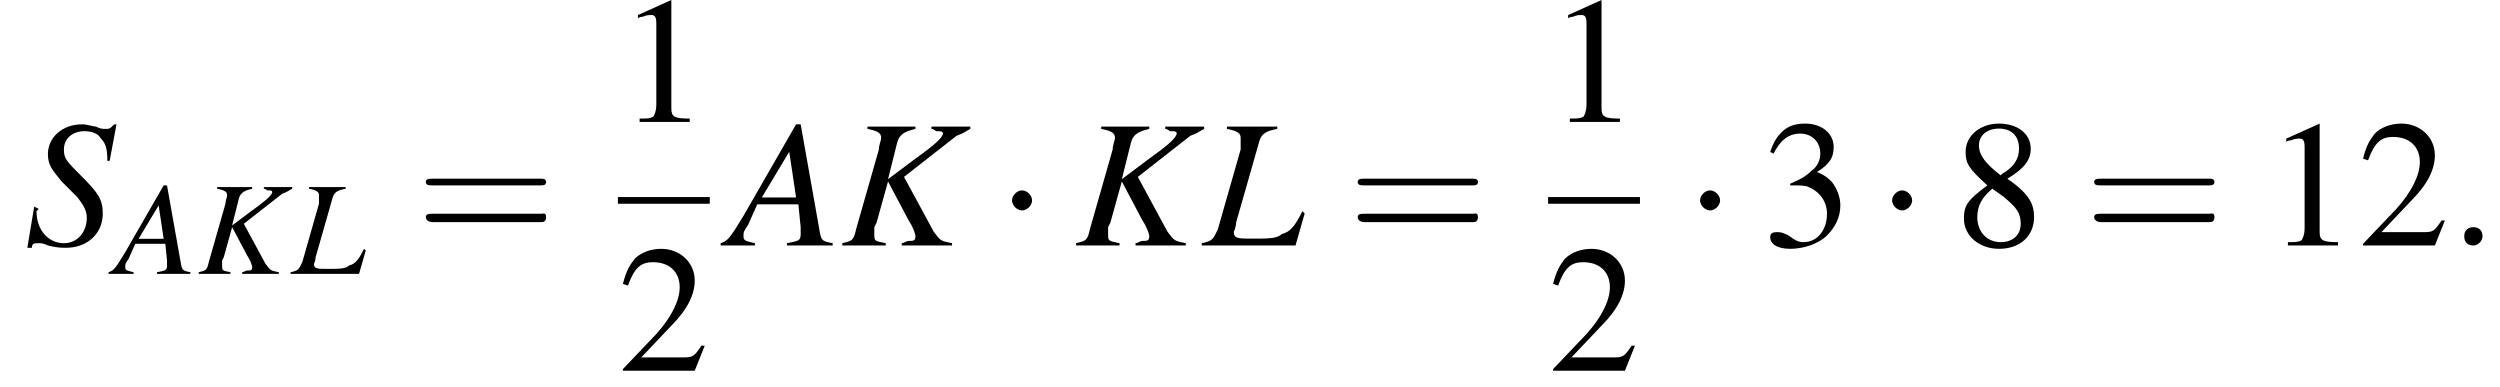
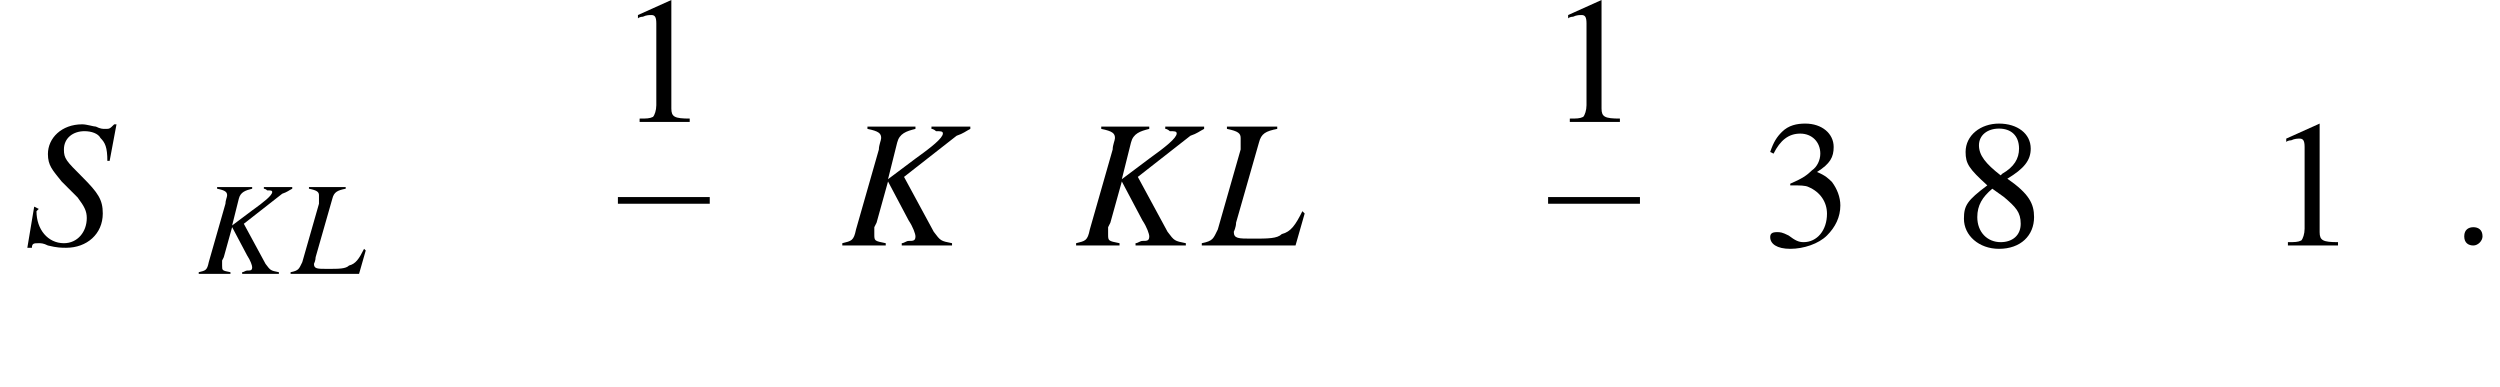
<svg xmlns="http://www.w3.org/2000/svg" xmlns:xlink="http://www.w3.org/1999/xlink" height="23.2pt" version="1.1" viewBox="161.8 69.7 149.7 23.2" width="149.7pt">
  <defs>
-     <path d="M7.2 -2.5C7.3 -2.5 7.5 -2.5 7.5 -2.7S7.3 -2.9 7.2 -2.9H1.3C1.1 -2.9 0.9 -2.9 0.9 -2.7S1.1 -2.5 1.3 -2.5H7.2Z" id="g1-0" />
-     <path d="M2.1 -2.7C2.1 -3 1.8 -3.3 1.5 -3.3S0.9 -3 0.9 -2.7S1.2 -2.1 1.5 -2.1S2.1 -2.4 2.1 -2.7Z" id="g1-1" />
    <path d="M3.2 -7.3L1.2 -6.4V-6.2C1.3 -6.3 1.5 -6.3 1.5 -6.3C1.7 -6.4 1.9 -6.4 2 -6.4C2.2 -6.4 2.3 -6.3 2.3 -5.9V-1C2.3 -0.7 2.2 -0.4 2.1 -0.3C1.9 -0.2 1.7 -0.2 1.3 -0.2V0H4.3V-0.2C3.4 -0.2 3.2 -0.3 3.2 -0.8V-7.3L3.2 -7.3Z" id="g3-49" />
-     <path d="M5.2 -1.5L5 -1.5C4.6 -0.9 4.5 -0.8 4 -0.8H1.4L3.2 -2.7C4.2 -3.7 4.6 -4.6 4.6 -5.4C4.6 -6.5 3.7 -7.3 2.6 -7.3C2 -7.3 1.4 -7.1 1 -6.7C0.7 -6.3 0.5 -6 0.3 -5.2L0.6 -5.1C1 -6.2 1.4 -6.5 2.1 -6.5C3.1 -6.5 3.7 -5.9 3.7 -5C3.7 -4.2 3.2 -3.2 2.3 -2.2L0.3 -0.1V0H4.6L5.2 -1.5Z" id="g3-50" />
    <path d="M1.7 -3.6C2.3 -3.6 2.6 -3.6 2.8 -3.5C3.5 -3.2 3.9 -2.6 3.9 -1.9C3.9 -0.9 3.3 -0.2 2.5 -0.2C2.2 -0.2 2 -0.3 1.6 -0.6C1.2 -0.8 1.1 -0.8 0.9 -0.8C0.6 -0.8 0.5 -0.7 0.5 -0.5C0.5 -0.1 0.9 0.2 1.7 0.2C2.5 0.2 3.4 -0.1 3.9 -0.6S4.7 -1.7 4.7 -2.4C4.7 -2.9 4.5 -3.4 4.2 -3.8C4 -4 3.8 -4.2 3.3 -4.4C4.1 -4.9 4.3 -5.3 4.3 -5.9C4.3 -6.7 3.6 -7.3 2.6 -7.3C2.1 -7.3 1.6 -7.2 1.2 -6.8C0.9 -6.5 0.7 -6.2 0.5 -5.6L0.7 -5.5C1.1 -6.3 1.6 -6.7 2.3 -6.7C3 -6.7 3.5 -6.2 3.5 -5.5C3.5 -5.1 3.3 -4.7 3 -4.5C2.7 -4.2 2.4 -4 1.7 -3.7V-3.6Z" id="g3-51" />
    <path d="M3.2 -4C4.2 -4.6 4.6 -5.1 4.6 -5.8C4.6 -6.7 3.8 -7.3 2.7 -7.3C1.6 -7.3 0.7 -6.6 0.7 -5.6C0.7 -4.9 0.9 -4.6 2 -3.6C0.8 -2.7 0.6 -2.4 0.6 -1.6C0.6 -0.6 1.5 0.2 2.7 0.2C4 0.2 4.8 -0.6 4.8 -1.7C4.8 -2.5 4.5 -3.1 3.2 -4ZM3 -2.9C3.7 -2.3 4 -2 4 -1.3C4 -0.6 3.5 -0.2 2.8 -0.2C2 -0.2 1.4 -0.8 1.4 -1.7C1.4 -2.4 1.7 -2.9 2.3 -3.4L3 -2.9ZM2.8 -4.2C1.9 -4.9 1.5 -5.4 1.5 -6C1.5 -6.6 2 -7 2.7 -7C3.4 -7 3.9 -6.6 3.9 -5.8C3.9 -5.2 3.6 -4.7 2.9 -4.3C2.9 -4.3 2.9 -4.3 2.8 -4.2Z" id="g3-56" />
    <use id="g11-58" transform="scale(1.369)" xlink:href="#g7-58" />
    <use id="g12-65" transform="scale(1.369)" xlink:href="#g8-65" />
    <use id="g12-75" transform="scale(1.369)" xlink:href="#g8-75" />
    <use id="g12-76" transform="scale(1.369)" xlink:href="#g8-76" />
    <use id="g12-83" transform="scale(1.369)" xlink:href="#g8-83" />
-     <path d="M4.5 -0.1C4 -0.2 4 -0.2 3.9 -0.8L3.1 -5.3H2.9L0.6 -1.3C0 -0.3 -0.1 -0.2 -0.4 -0.1V0H1.1V-0.1C0.7 -0.2 0.6 -0.2 0.6 -0.4C0.6 -0.6 0.6 -0.6 0.8 -0.9L1.2 -1.8H3L3.1 -0.8C3.1 -0.7 3.1 -0.6 3.1 -0.5C3.1 -0.2 3 -0.2 2.5 -0.1V0H4.5V-0.1ZM1.4 -2.1L2.6 -4.1L2.9 -2.1H1.4Z" id="g8-65" />
    <path d="M5.7 -5.2H4V-5.1C4.1 -5.1 4.2 -5 4.2 -5C4.4 -5 4.5 -5 4.5 -4.9C4.5 -4.7 4 -4.3 3.3 -3.8L2.1 -2.9L2.5 -4.5C2.6 -4.9 2.9 -5 3.3 -5.1V-5.2H1.2V-5.1C1.7 -5 1.8 -4.9 1.8 -4.7C1.8 -4.6 1.7 -4.4 1.7 -4.2L0.7 -0.7C0.6 -0.2 0.5 -0.2 0.1 -0.1V0H2V-0.1C1.5 -0.2 1.5 -0.2 1.5 -0.5C1.5 -0.6 1.5 -0.6 1.5 -0.8L1.6 -1L2.1 -2.8L3 -1.1C3.2 -0.8 3.3 -0.5 3.3 -0.4C3.3 -0.2 3.2 -0.2 3 -0.2C2.9 -0.2 2.8 -0.1 2.7 -0.1V0H4.9V-0.1C4.4 -0.2 4.4 -0.2 4.1 -0.6L2.8 -3L5.1 -4.8C5.4 -4.9 5.5 -5 5.7 -5.1V-5.2Z" id="g8-75" />
    <path d="M3.2 -5.2H1V-5.1C1.5 -5 1.6 -4.9 1.6 -4.7C1.6 -4.6 1.6 -4.4 1.6 -4.2L0.6 -0.7C0.4 -0.3 0.4 -0.2 -0.1 -0.1V0H4L4.4 -1.4L4.3 -1.5C4 -0.9 3.8 -0.6 3.4 -0.5C3.2 -0.3 2.8 -0.3 2.1 -0.3C1.5 -0.3 1.3 -0.3 1.3 -0.6C1.3 -0.6 1.4 -0.8 1.4 -1L2.4 -4.5C2.5 -4.9 2.7 -5 3.2 -5.1V-5.2Z" id="g8-76" />
    <path d="M3.7 -3.7L4 -5.3H3.9C3.7 -5.1 3.7 -5.1 3.5 -5.1C3.4 -5.1 3.3 -5.1 3.1 -5.2C3 -5.2 2.7 -5.3 2.5 -5.3C1.6 -5.3 1 -4.7 1 -4C1 -3.5 1.2 -3.3 1.6 -2.8C1.7 -2.7 1.8 -2.6 1.9 -2.5C2.1 -2.3 2.2 -2.2 2.3 -2.1C2.6 -1.7 2.7 -1.5 2.7 -1.2C2.7 -0.6 2.3 -0.1 1.7 -0.1C1 -0.1 0.5 -0.7 0.5 -1.5C0.5 -1.5 0.6 -1.6 0.6 -1.6L0.4 -1.7L0.1 0.1H0.3C0.3 -0.1 0.4 -0.1 0.6 -0.1C0.7 -0.1 0.8 -0.1 1 0C1.4 0.1 1.6 0.1 1.8 0.1C2.7 0.1 3.4 -0.5 3.4 -1.4C3.4 -2 3.2 -2.3 2.5 -3S1.7 -3.8 1.7 -4.2C1.7 -4.7 2.1 -5 2.6 -5C2.9 -5 3.2 -4.9 3.3 -4.7C3.5 -4.5 3.6 -4.3 3.6 -3.7L3.7 -3.7Z" id="g8-83" />
    <path d="M1.5 -0.4C1.5 -0.7 1.3 -0.8 1.1 -0.8S0.7 -0.7 0.7 -0.4S0.9 0 1.1 0S1.5 -0.2 1.5 -0.4Z" id="g7-58" />
    <use id="g15-49" xlink:href="#g3-49" />
    <use id="g15-50" xlink:href="#g3-50" />
    <use id="g15-51" xlink:href="#g3-51" />
    <use id="g15-56" xlink:href="#g3-56" />
-     <path d="M7.5 -3.6C7.6 -3.6 7.8 -3.6 7.8 -3.8S7.6 -4 7.5 -4H1C0.8 -4 0.6 -4 0.6 -3.8S0.8 -3.6 1 -3.6H7.5ZM7.5 -1.4C7.6 -1.4 7.8 -1.4 7.8 -1.7S7.6 -1.9 7.5 -1.9H1C0.8 -1.9 0.6 -1.9 0.6 -1.7S0.8 -1.4 1 -1.4H7.5Z" id="g16-61" />
  </defs>
  <g id="page1">
    <use x="163.3" xlink:href="#g12-83" y="84.4" />
    <use x="168.7" xlink:href="#g8-65" y="86.1" />
    <use x="173.6" xlink:href="#g8-75" y="86.1" />
    <use x="179.3" xlink:href="#g8-76" y="86.1" />
    <use x="186.7" xlink:href="#g16-61" y="84.4" />
    <use x="198.8" xlink:href="#g15-49" y="77" />
    <rect height="0.4" width="5.5" x="198.8" y="81.5" />
    <use x="198.8" xlink:href="#g15-50" y="91.9" />
    <use x="205.5" xlink:href="#g12-65" y="84.4" />
    <use x="212.1" xlink:href="#g12-75" y="84.4" />
    <use x="221.5" xlink:href="#g1-1" y="84.4" />
    <use x="226.1" xlink:href="#g12-75" y="84.4" />
    <use x="233.9" xlink:href="#g12-76" y="84.4" />
    <use x="242.5" xlink:href="#g16-61" y="84.4" />
    <use x="254.5" xlink:href="#g15-49" y="77" />
    <rect height="0.4" width="5.5" x="254.5" y="81.5" />
    <use x="254.5" xlink:href="#g15-50" y="91.9" />
    <use x="262.7" xlink:href="#g1-1" y="84.4" />
    <use x="267.3" xlink:href="#g15-51" y="84.4" />
    <use x="274.2" xlink:href="#g1-1" y="84.4" />
    <use x="278.8" xlink:href="#g15-56" y="84.4" />
    <use x="286.6" xlink:href="#g16-61" y="84.4" />
    <use x="297.5" xlink:href="#g15-49" y="84.4" />
    <use x="303" xlink:href="#g15-50" y="84.4" />
    <use x="308.4" xlink:href="#g11-58" y="84.4" />
  </g>
</svg>